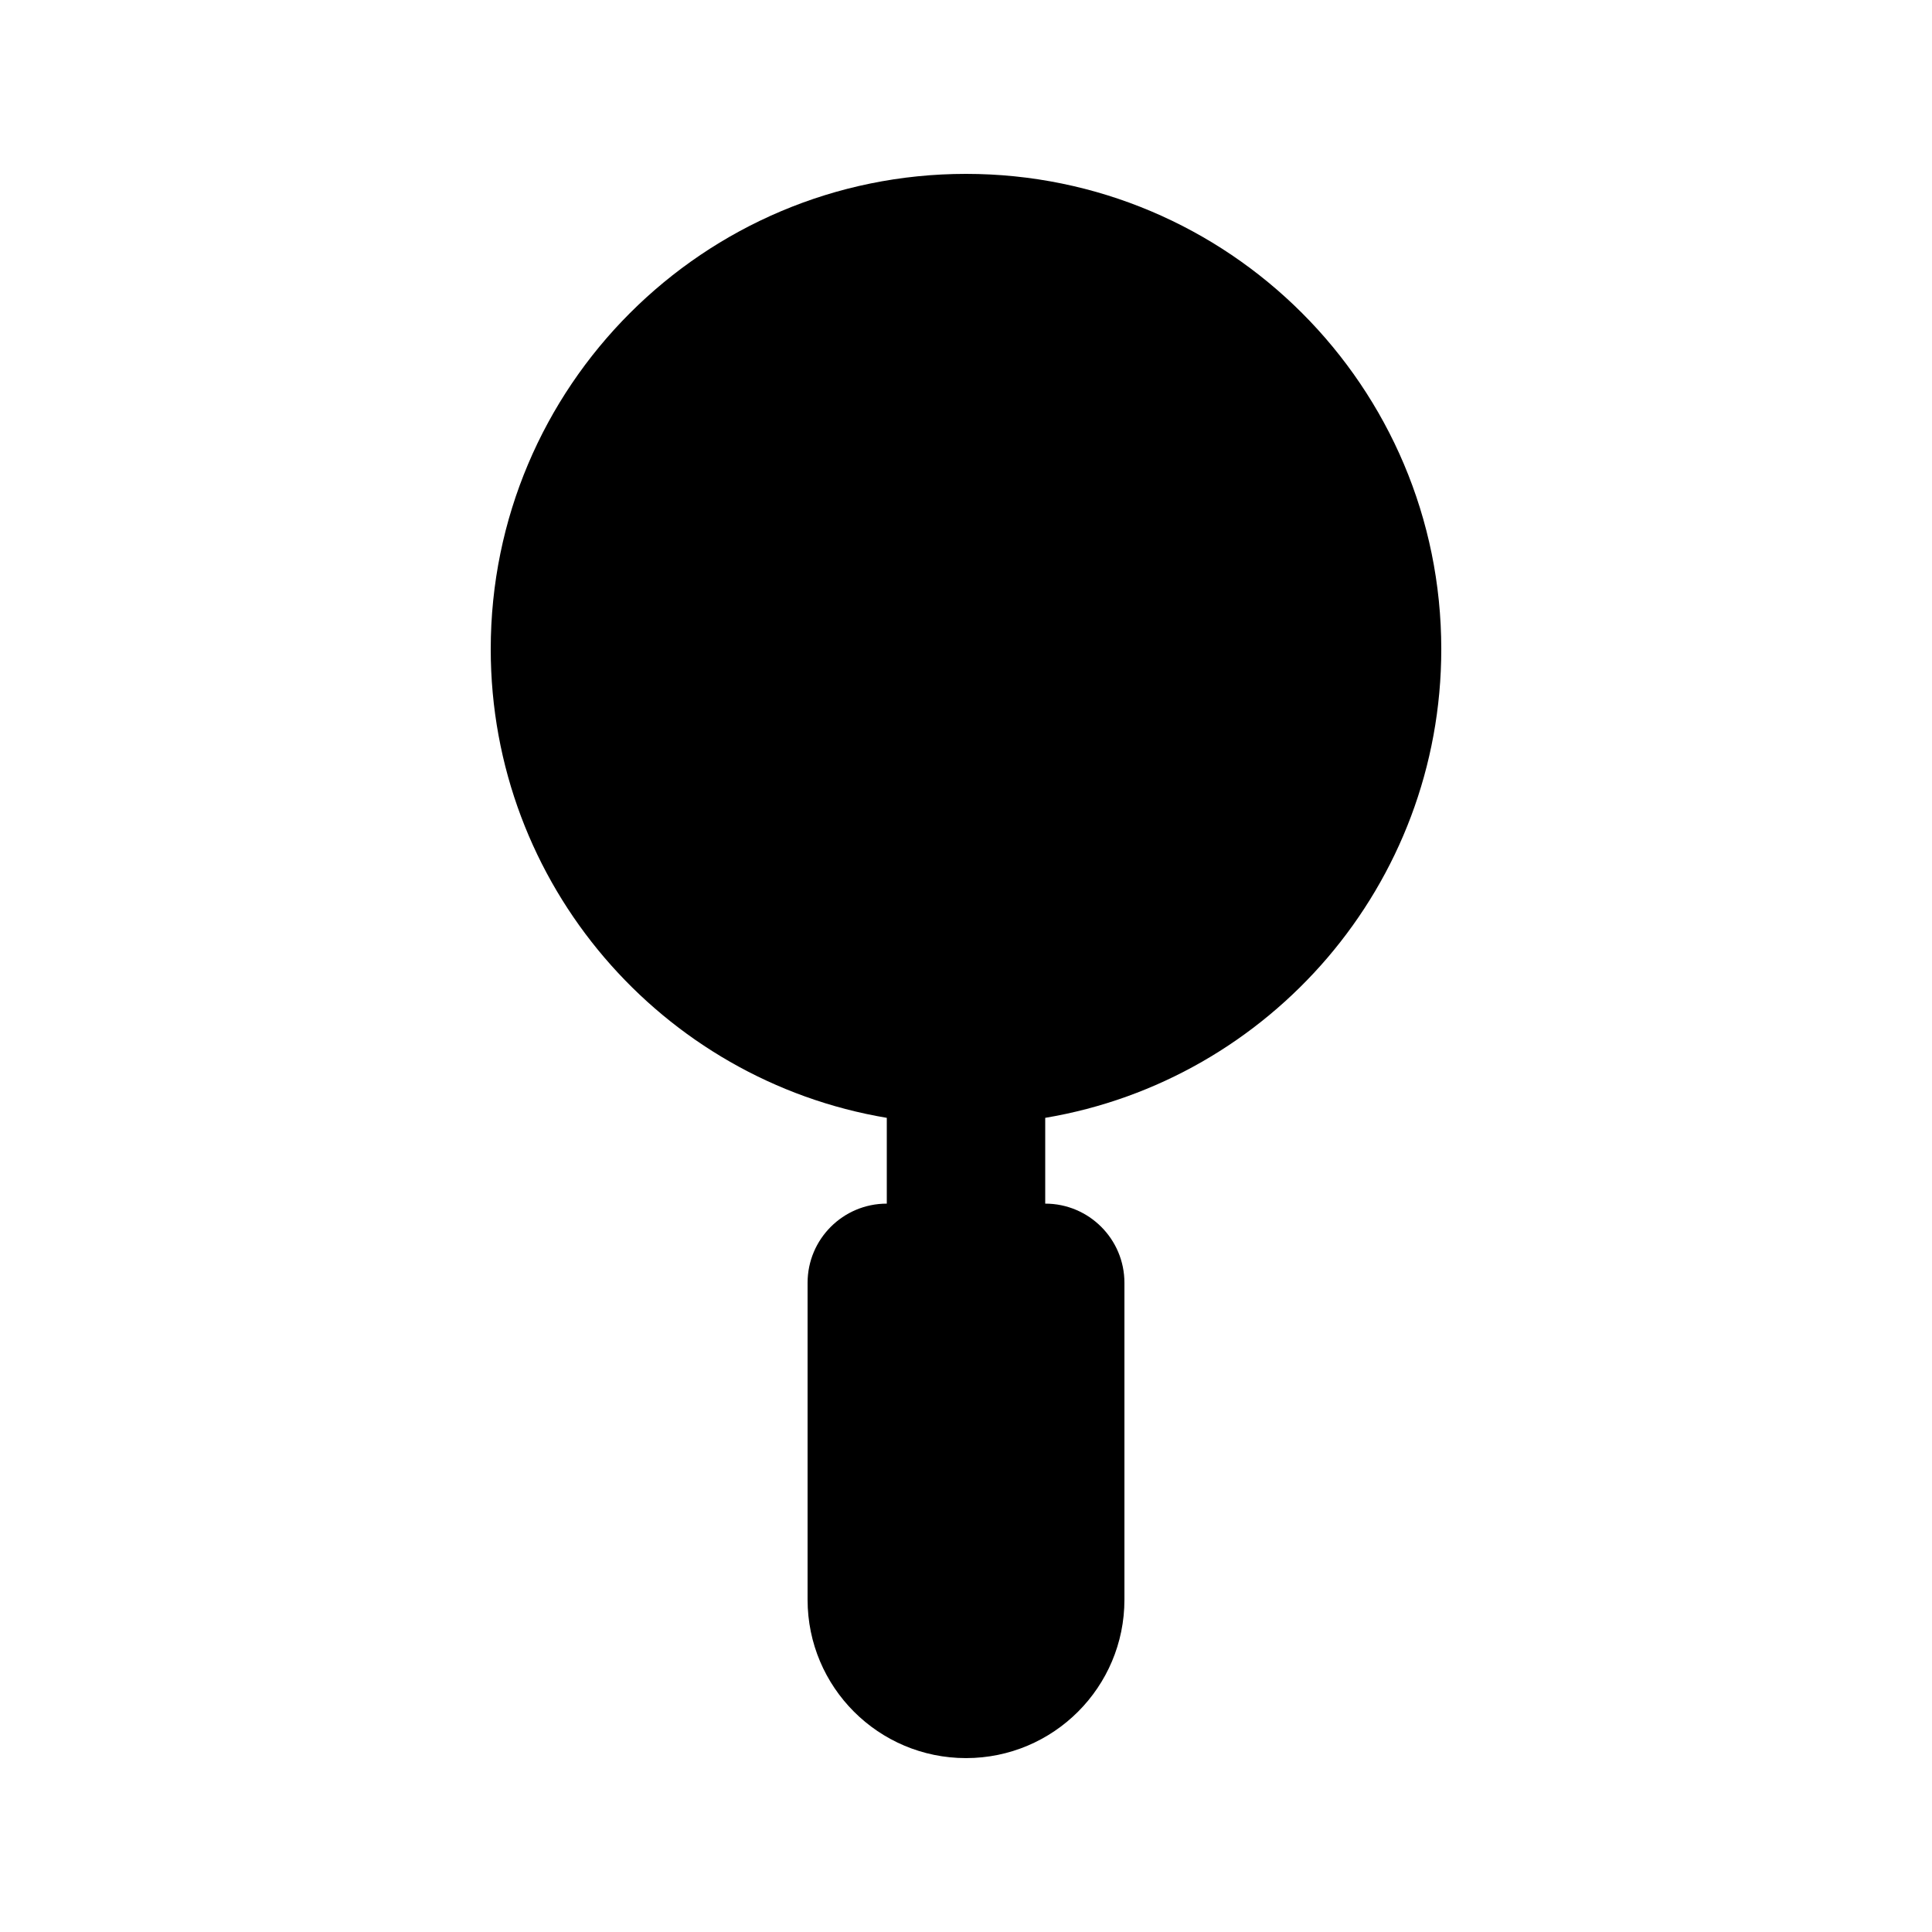
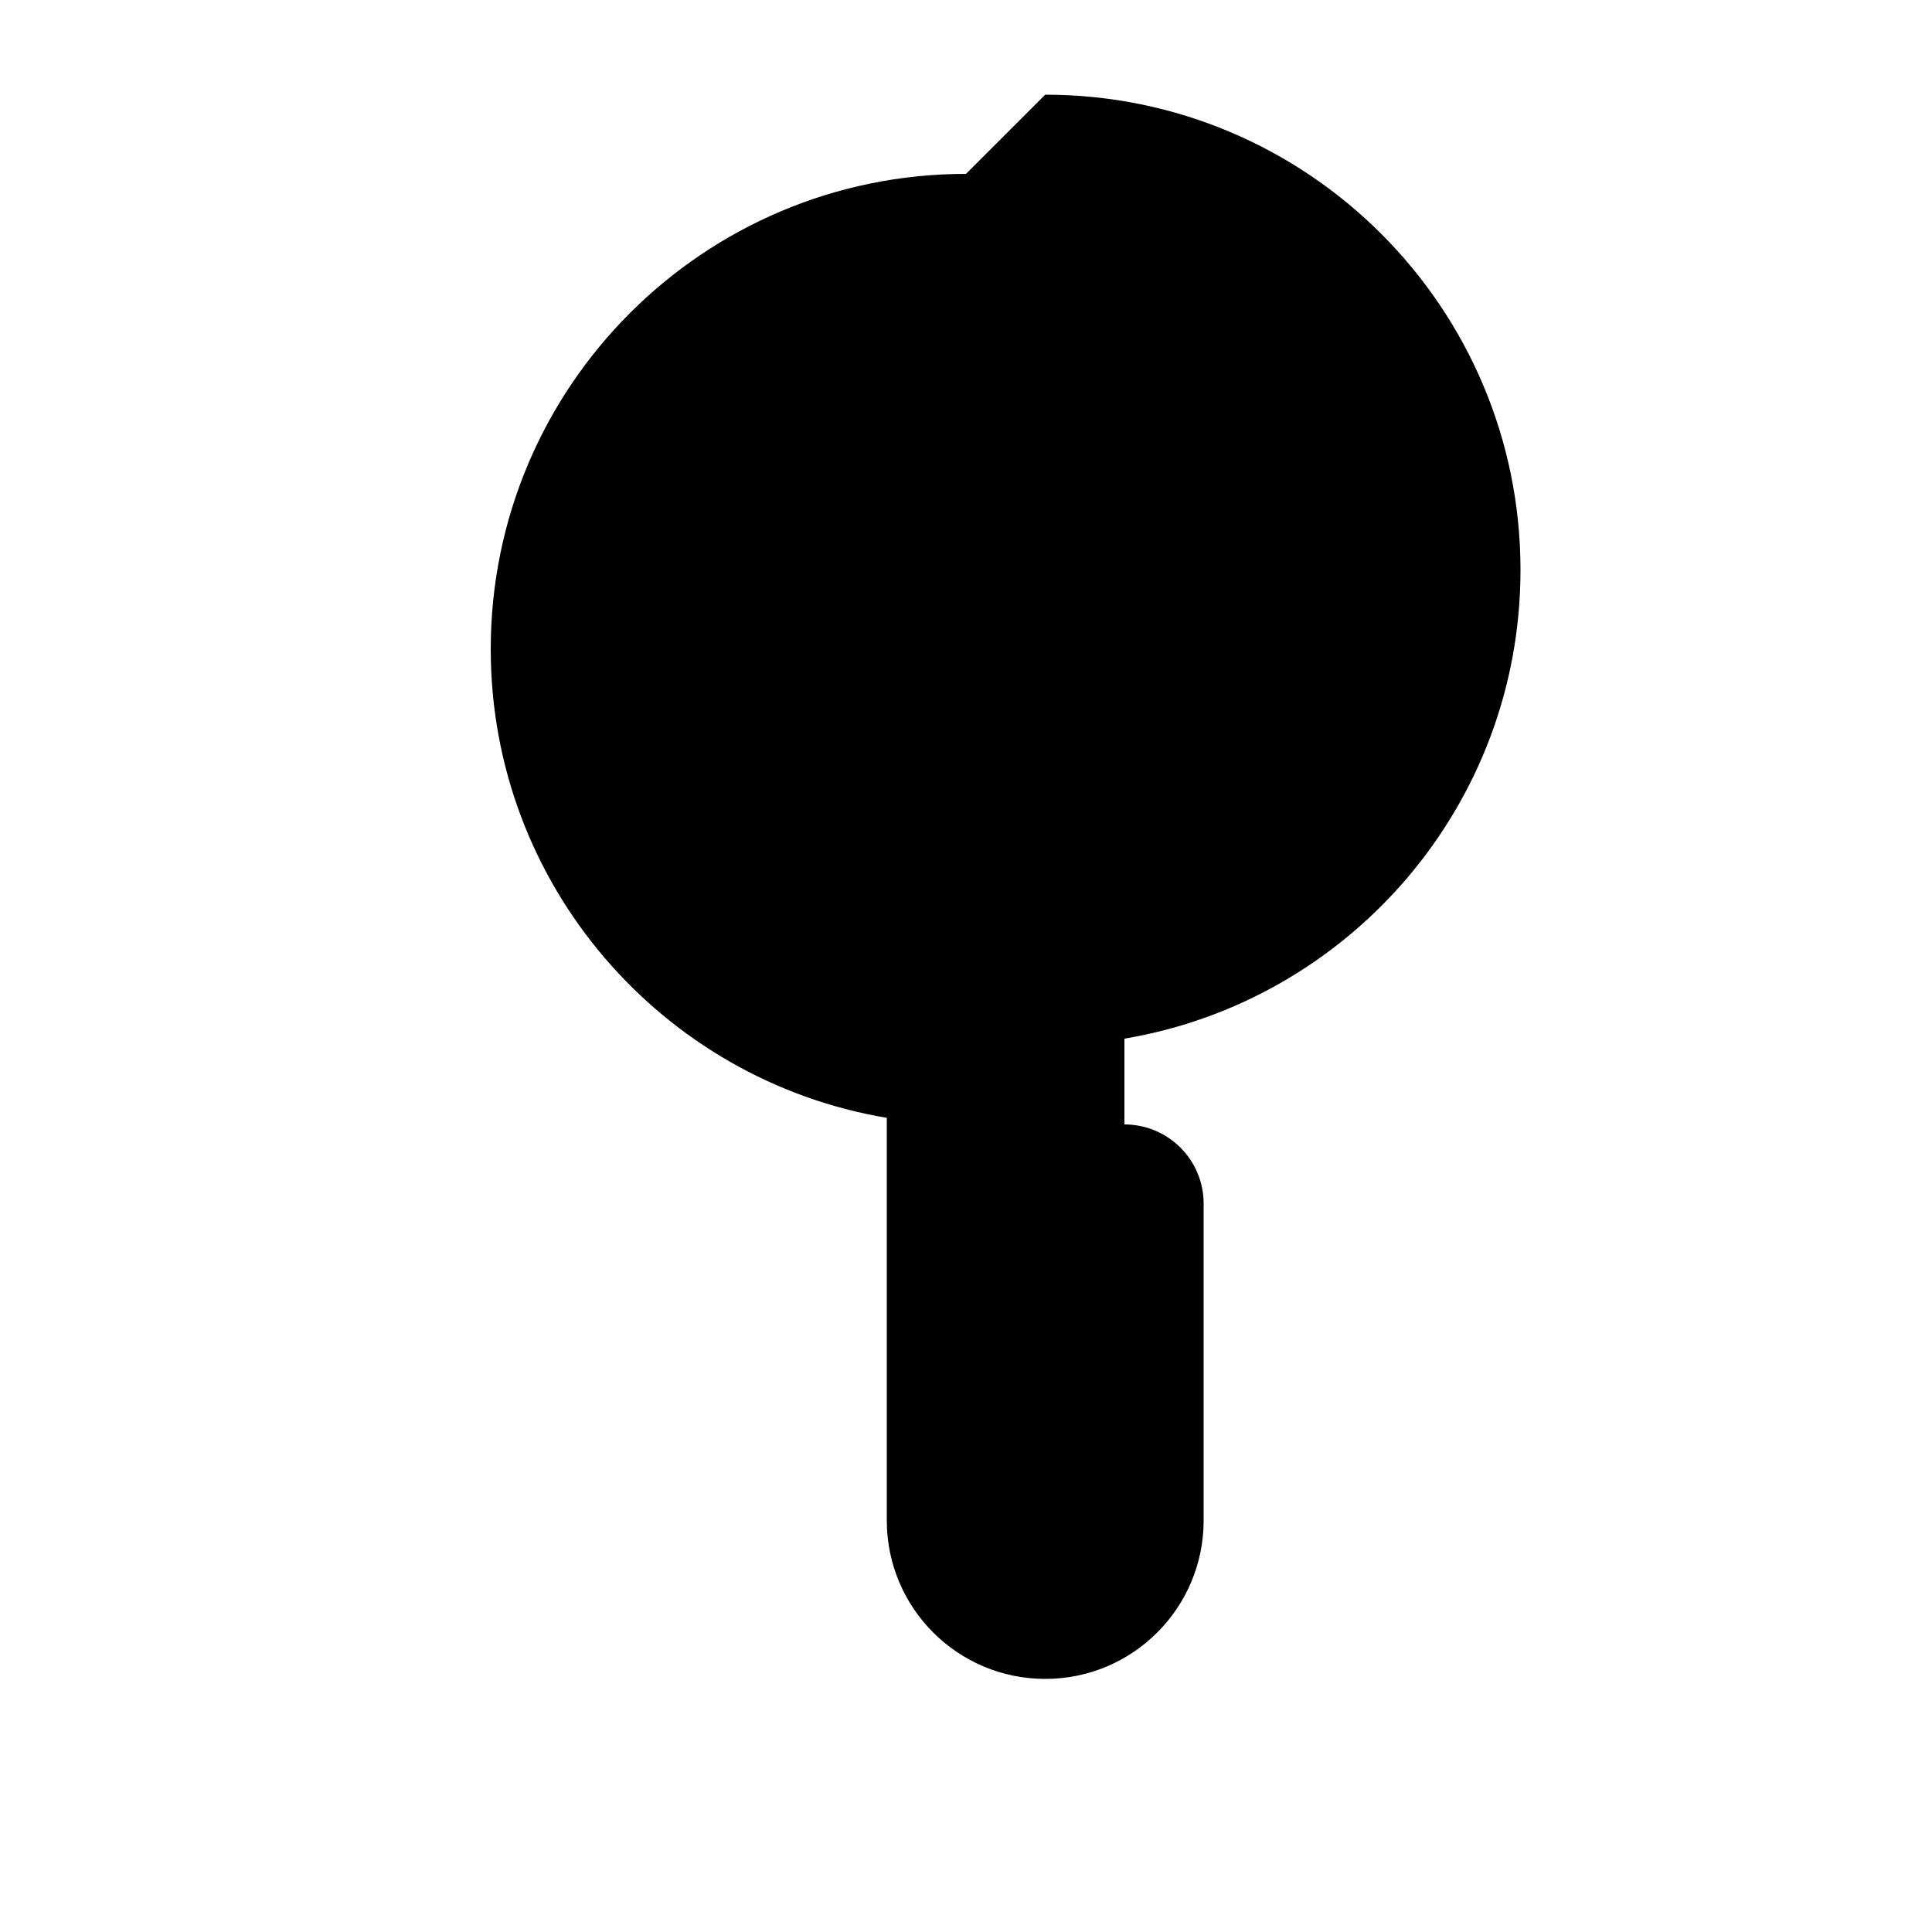
<svg xmlns="http://www.w3.org/2000/svg" fill="#000000" width="800px" height="800px" version="1.1" viewBox="144 144 512 512">
-   <path d="m400 190.08c-69.562 0-125.95 56.391-125.95 125.95 0 62.41 45.391 114.22 104.96 124.21v22.734c-11.594 0-20.992 9.395-20.992 20.988v83.969c0 23.188 18.797 41.984 41.984 41.984s41.984-18.797 41.984-41.984v-83.969c0-11.594-9.398-20.988-20.992-20.988v-22.734c59.566-9.992 104.96-61.801 104.96-124.21 0-69.562-56.391-125.95-125.95-125.95z" fill-rule="evenodd" />
+   <path d="m400 190.08c-69.562 0-125.95 56.391-125.95 125.95 0 62.41 45.391 114.22 104.96 124.21v22.734v83.969c0 23.188 18.797 41.984 41.984 41.984s41.984-18.797 41.984-41.984v-83.969c0-11.594-9.398-20.988-20.992-20.988v-22.734c59.566-9.992 104.96-61.801 104.96-124.21 0-69.562-56.391-125.95-125.95-125.95z" fill-rule="evenodd" />
</svg>